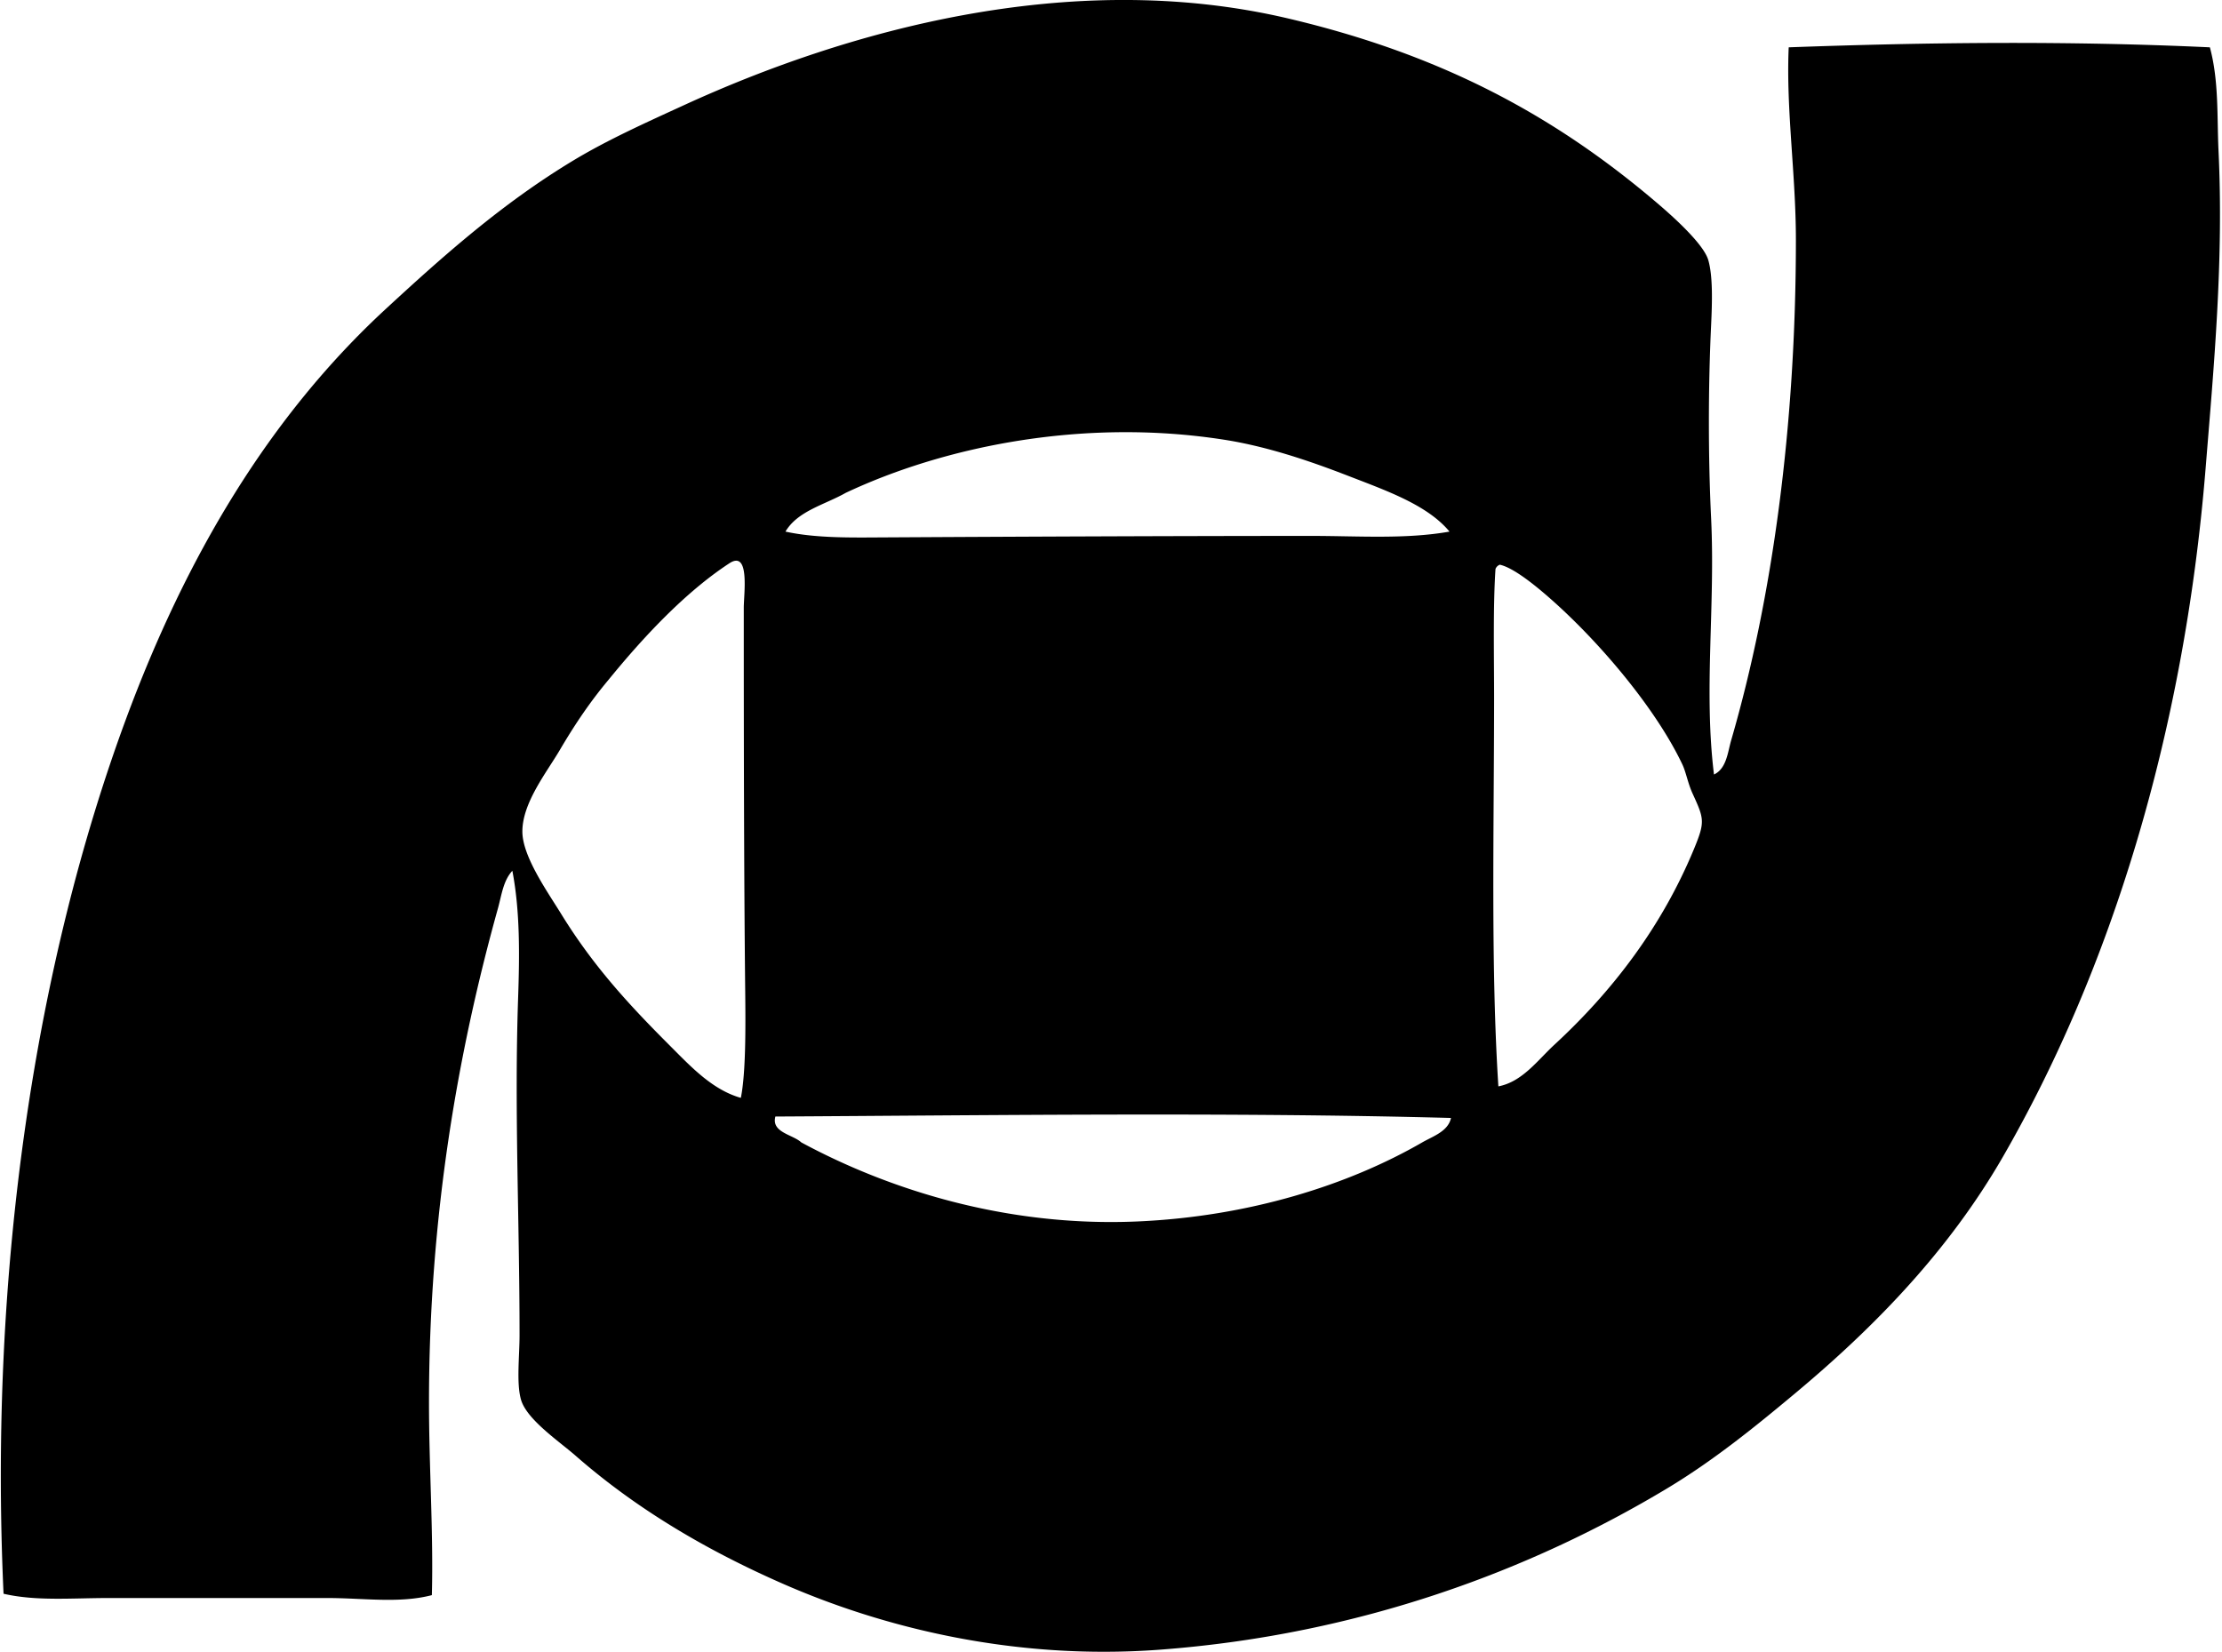
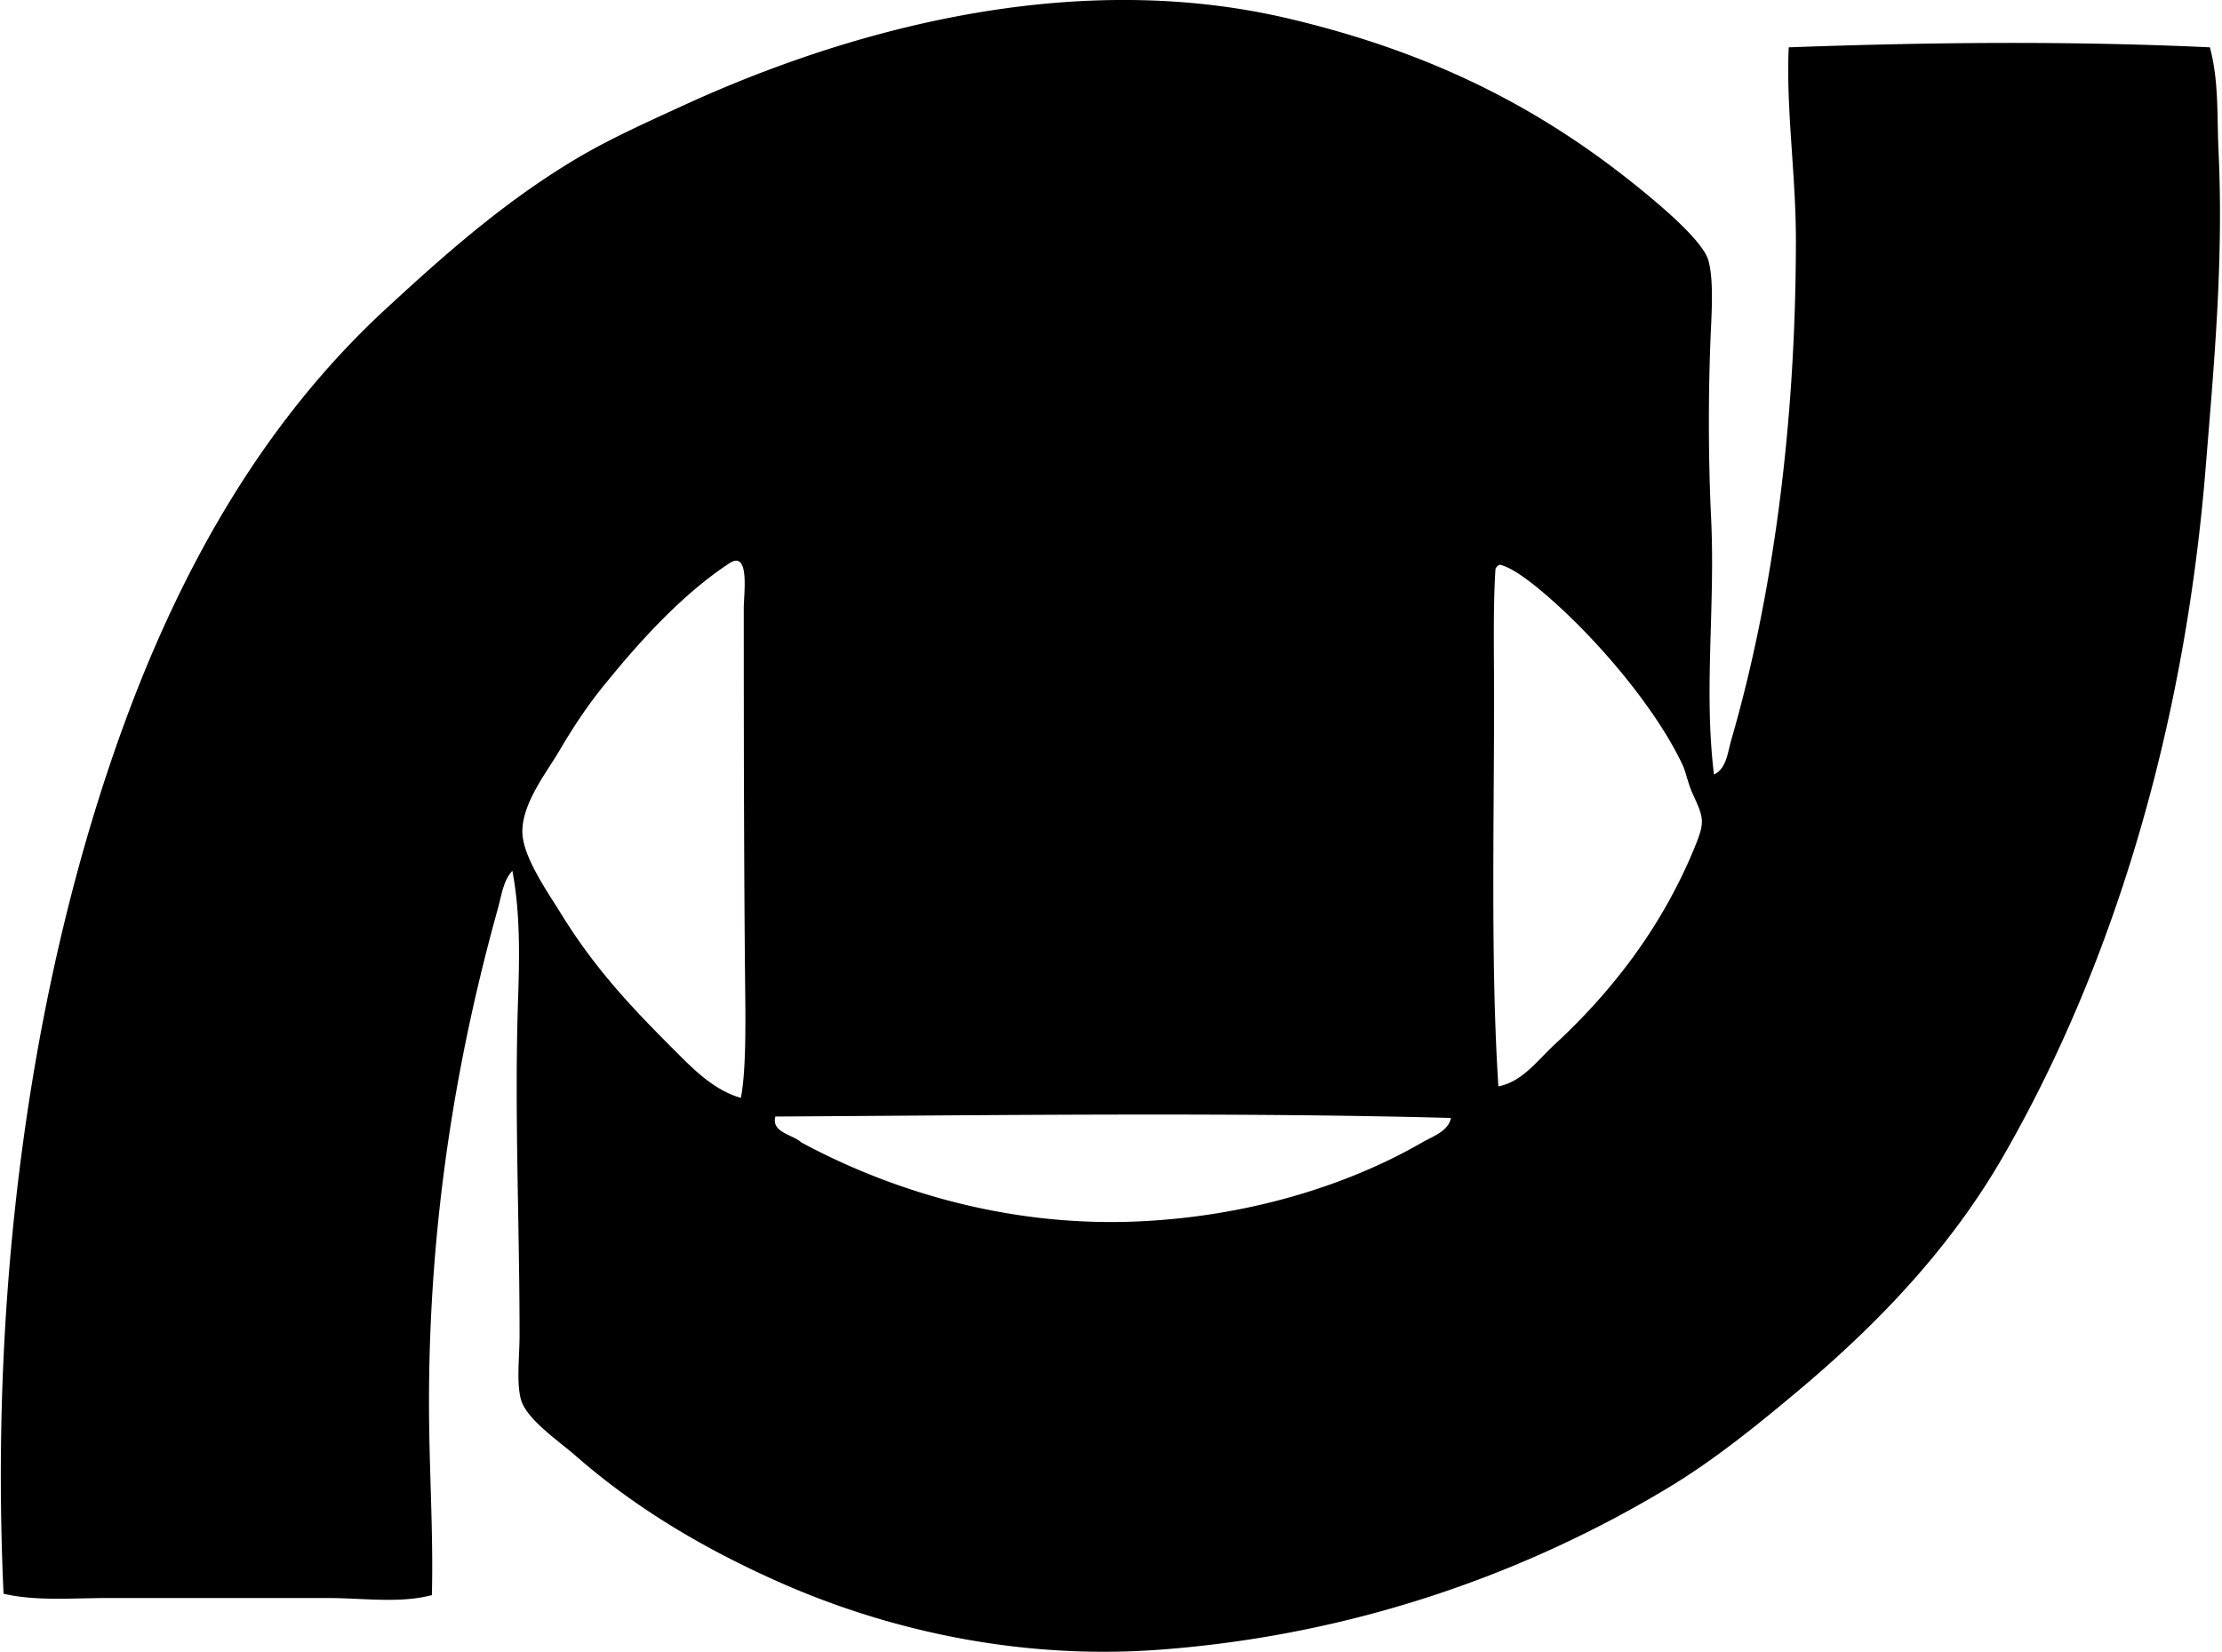
<svg xmlns="http://www.w3.org/2000/svg" width="269" height="200" fill="none" viewBox="0 0 269 200">
-   <path fill="#000" fill-rule="evenodd" d="M207.499 93.779c1.53-.712 1.665-2.732 2.09-4.176 4.998-17.211 7.826-38.08 7.826-60.555 0-7.952-1.202-15.782-.87-23.318 16.866-.615 33.932-.798 50.988 0 1.105 4.093.85 8.379 1.046 12.527.636 13.35-.566 26.13-1.564 38.457-2.625 32.398-11.616 60.932-24.537 83.352-6.539 11.339-15.457 20.554-25.239 28.713-4.821 4.027-9.868 8.117-15.481 11.481-16.32 9.792-37.068 17.688-61.422 19.494-17.498 1.292-33.4-2.652-45.596-8.006-9.177-4.031-17.66-9.008-25.055-15.484-1.976-1.734-5.917-4.373-6.611-6.787-.574-1.993-.176-5.233-.176-7.834 0-13.927-.64-27.18-.177-40.716.184-5.336.242-10.59-.694-15.488-1.105 1.189-1.305 2.964-1.74 4.529-4.857 17.429-8.352 37.313-8.352 59.857 0 7.872.545 15.775.348 23.318-3.934 1.03-8.272.349-12.703.349H13.133c-4.394 0-8.767.397-12.704-.518-1.807-39.476 3.955-76.468 14.786-105.81C22.52 67.39 32.592 50.428 46.712 37.4c6.98-6.441 14.044-12.735 22.62-17.922 4.142-2.508 8.784-4.594 13.575-6.791C102.045 3.924 129.38-4.03 155.993 2.246c18.227 4.3 31.922 11.526 44.543 22.27 1.499 1.275 5.654 4.881 6.269 6.964.573 1.962.473 5.164.349 7.834-.363 7.592-.36 16.147 0 23.49.507 10.711-.909 20.842.345 30.976Zm-44.37-36.195c-4.621-1.789-9.768-3.54-14.97-4.348-17.297-2.687-34.094.94-45.765 6.435-2.556 1.45-5.817 2.186-7.305 4.697 3.792.829 8.196.719 12.351.698 16.414-.09 34.606-.173 51.337-.176 5.647 0 11.381.421 16.704-.522-2.691-3.24-7.627-4.95-12.352-6.784Zm-72.914 62.297c-.152-14.106-.172-31.097-.172-46.284 0-1.689.77-7.04-1.741-5.395-5.399 3.533-10.483 9.018-14.621 14.096-2.166 2.587-3.996 5.26-5.917 8.528-1.578 2.69-4.566 6.42-4.524 9.916.038 3.015 3.07 7.274 4.697 9.92 3.958 6.435 8.366 11.153 13.222 16.009 2.507 2.511 5.094 5.288 8.528 6.262.615-3.025.577-8.683.528-13.052Zm90.833-50.985c-.304 4.508-.169 10.393-.169 15.66-.007 15.903-.411 32.555.518 46.985 2.902-.559 4.729-3.146 6.787-5.049 7.136-6.587 13.025-14.366 16.88-23.664 1.388-3.357 1.247-3.668-.176-6.787-.553-1.222-.784-2.566-1.216-3.478-3.115-6.566-9.526-14.2-15.139-19.318-1.841-1.672-5.046-4.446-6.963-4.87a.897.897 0 0 0-.522.521ZM93.87 135.192c-.519 1.938 2.11 2.173 3.136 3.133 10.327 5.575 24.596 10.279 40.719 9.571 13.47-.594 25.494-4.397 34.453-9.571 1.261-.729 3.144-1.33 3.482-2.96-26.426-.715-56.176-.314-81.79-.173Z" clip-rule="evenodd" />
+   <path fill="#000" fill-rule="evenodd" d="M207.499 93.779c1.53-.712 1.665-2.732 2.09-4.176 4.998-17.211 7.826-38.08 7.826-60.555 0-7.952-1.202-15.782-.87-23.318 16.866-.615 33.932-.798 50.988 0 1.105 4.093.85 8.379 1.046 12.527.636 13.35-.566 26.13-1.564 38.457-2.625 32.398-11.616 60.932-24.537 83.352-6.539 11.339-15.457 20.554-25.239 28.713-4.821 4.027-9.868 8.117-15.481 11.481-16.32 9.792-37.068 17.688-61.422 19.494-17.498 1.292-33.4-2.652-45.596-8.006-9.177-4.031-17.66-9.008-25.055-15.484-1.976-1.734-5.917-4.373-6.611-6.787-.574-1.993-.176-5.233-.176-7.834 0-13.927-.64-27.18-.177-40.716.184-5.336.242-10.59-.694-15.488-1.105 1.189-1.305 2.964-1.74 4.529-4.857 17.429-8.352 37.313-8.352 59.857 0 7.872.545 15.775.348 23.318-3.934 1.03-8.272.349-12.703.349H13.133c-4.394 0-8.767.397-12.704-.518-1.807-39.476 3.955-76.468 14.786-105.81C22.52 67.39 32.592 50.428 46.712 37.4c6.98-6.441 14.044-12.735 22.62-17.922 4.142-2.508 8.784-4.594 13.575-6.791C102.045 3.924 129.38-4.03 155.993 2.246c18.227 4.3 31.922 11.526 44.543 22.27 1.499 1.275 5.654 4.881 6.269 6.964.573 1.962.473 5.164.349 7.834-.363 7.592-.36 16.147 0 23.49.507 10.711-.909 20.842.345 30.976Zm-44.37-36.195Zm-72.914 62.297c-.152-14.106-.172-31.097-.172-46.284 0-1.689.77-7.04-1.741-5.395-5.399 3.533-10.483 9.018-14.621 14.096-2.166 2.587-3.996 5.26-5.917 8.528-1.578 2.69-4.566 6.42-4.524 9.916.038 3.015 3.07 7.274 4.697 9.92 3.958 6.435 8.366 11.153 13.222 16.009 2.507 2.511 5.094 5.288 8.528 6.262.615-3.025.577-8.683.528-13.052Zm90.833-50.985c-.304 4.508-.169 10.393-.169 15.66-.007 15.903-.411 32.555.518 46.985 2.902-.559 4.729-3.146 6.787-5.049 7.136-6.587 13.025-14.366 16.88-23.664 1.388-3.357 1.247-3.668-.176-6.787-.553-1.222-.784-2.566-1.216-3.478-3.115-6.566-9.526-14.2-15.139-19.318-1.841-1.672-5.046-4.446-6.963-4.87a.897.897 0 0 0-.522.521ZM93.87 135.192c-.519 1.938 2.11 2.173 3.136 3.133 10.327 5.575 24.596 10.279 40.719 9.571 13.47-.594 25.494-4.397 34.453-9.571 1.261-.729 3.144-1.33 3.482-2.96-26.426-.715-56.176-.314-81.79-.173Z" clip-rule="evenodd" />
</svg>